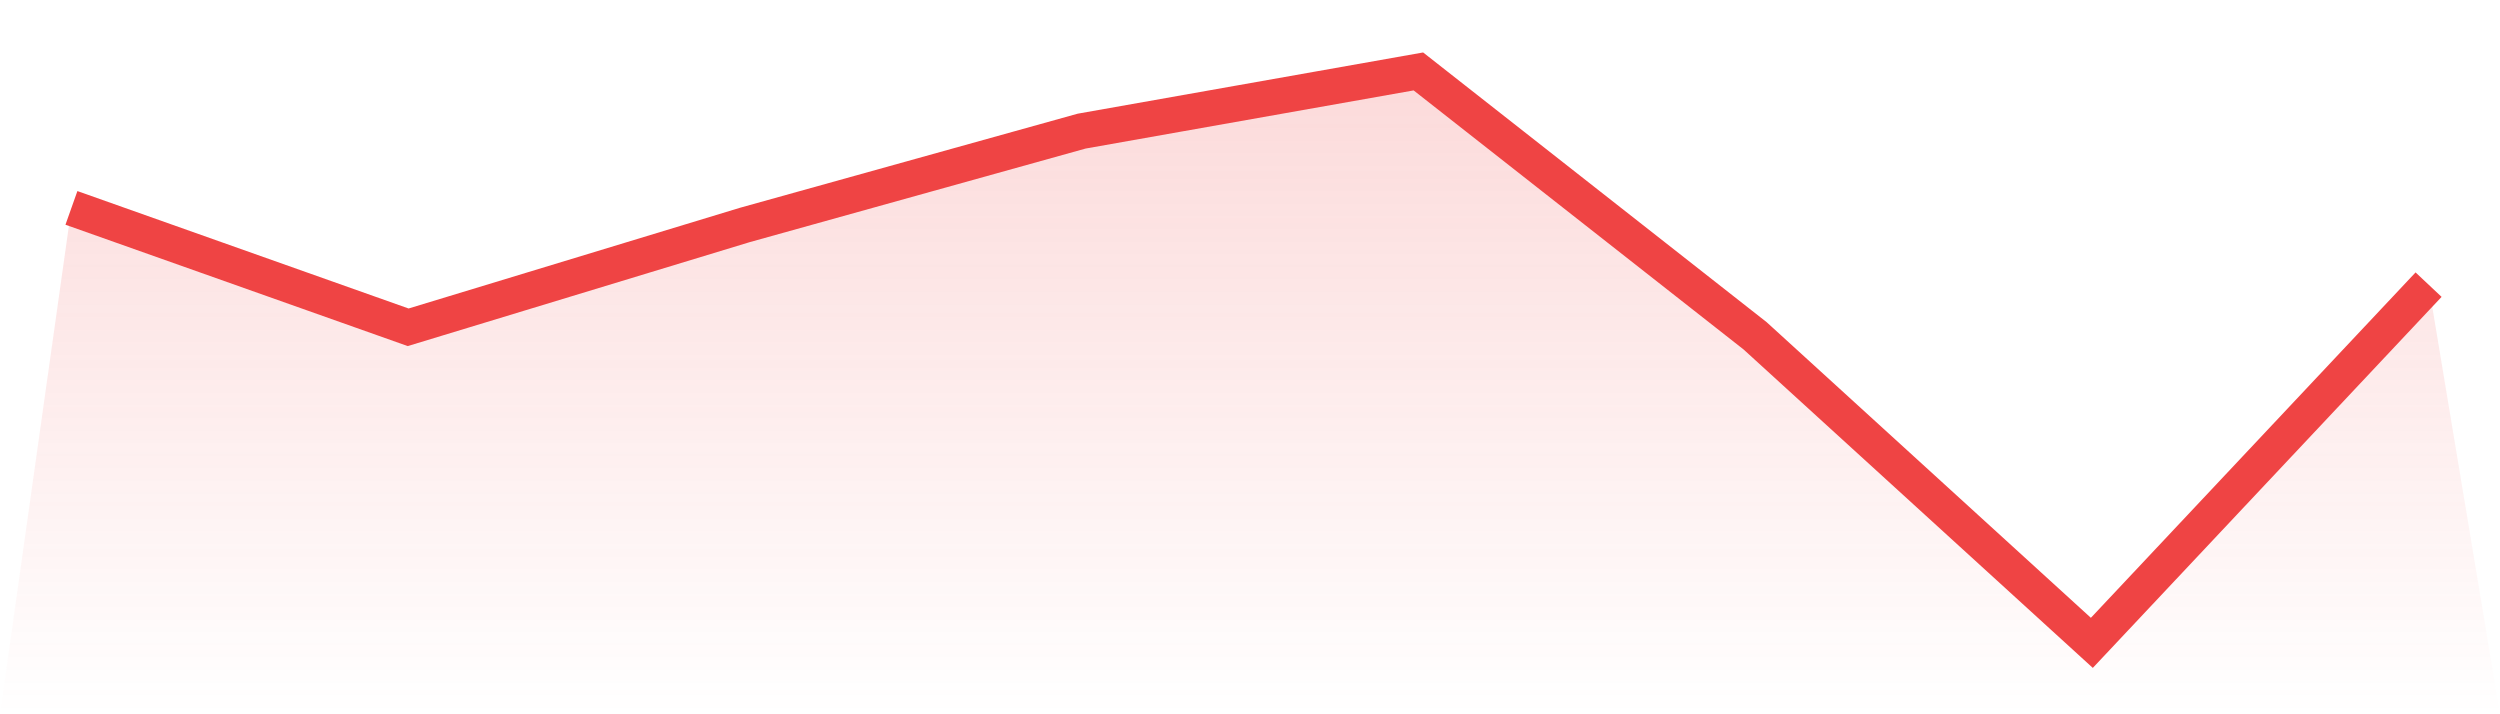
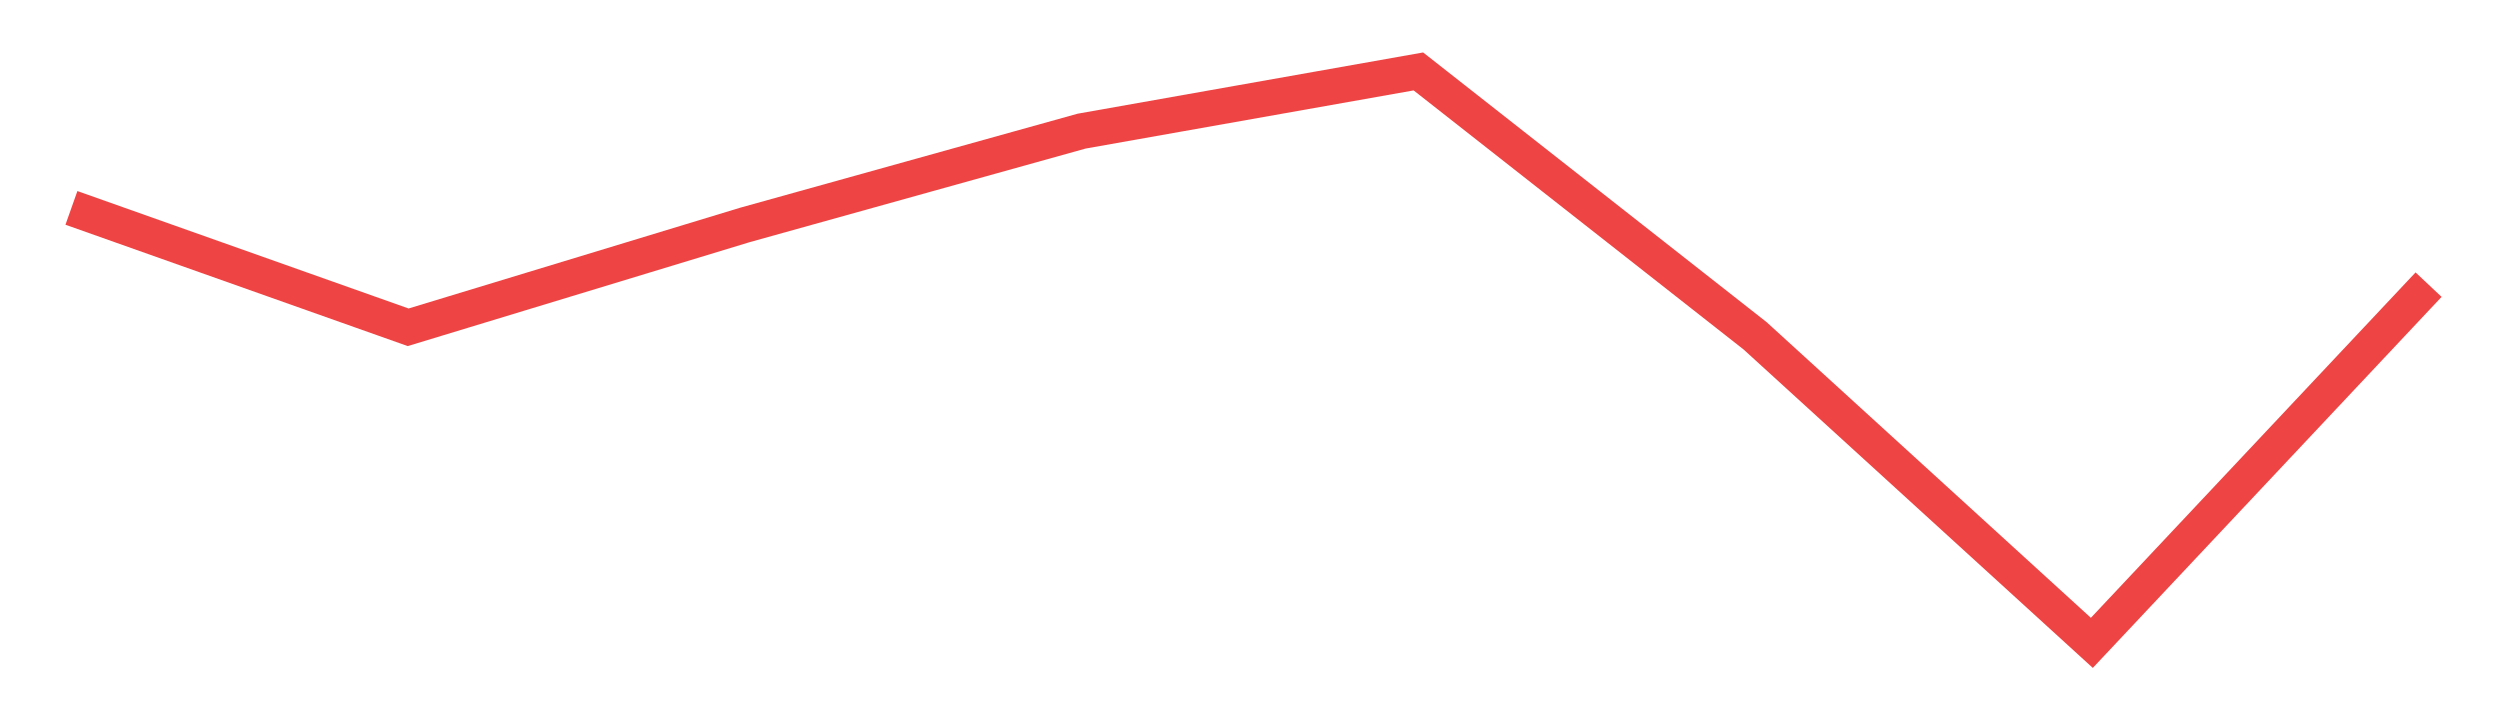
<svg xmlns="http://www.w3.org/2000/svg" viewBox="0 0 140 40">
  <defs>
    <linearGradient id="gradient" x1="0" x2="0" y1="0" y2="1">
      <stop offset="0%" stop-color="#ef4444" stop-opacity="0.2" />
      <stop offset="100%" stop-color="#ef4444" stop-opacity="0" />
    </linearGradient>
  </defs>
-   <path d="M4,11.642 L4,11.642 L22.857,18.328 L41.714,12.597 L60.571,7.343 L79.429,4 L98.286,18.806 L117.143,36 L136,15.94 L140,40 L0,40 z" fill="url(#gradient)" />
  <path d="M4,11.642 L4,11.642 L22.857,18.328 L41.714,12.597 L60.571,7.343 L79.429,4 L98.286,18.806 L117.143,36 L136,15.94" fill="none" stroke="#ef4444" stroke-width="2" />
</svg>